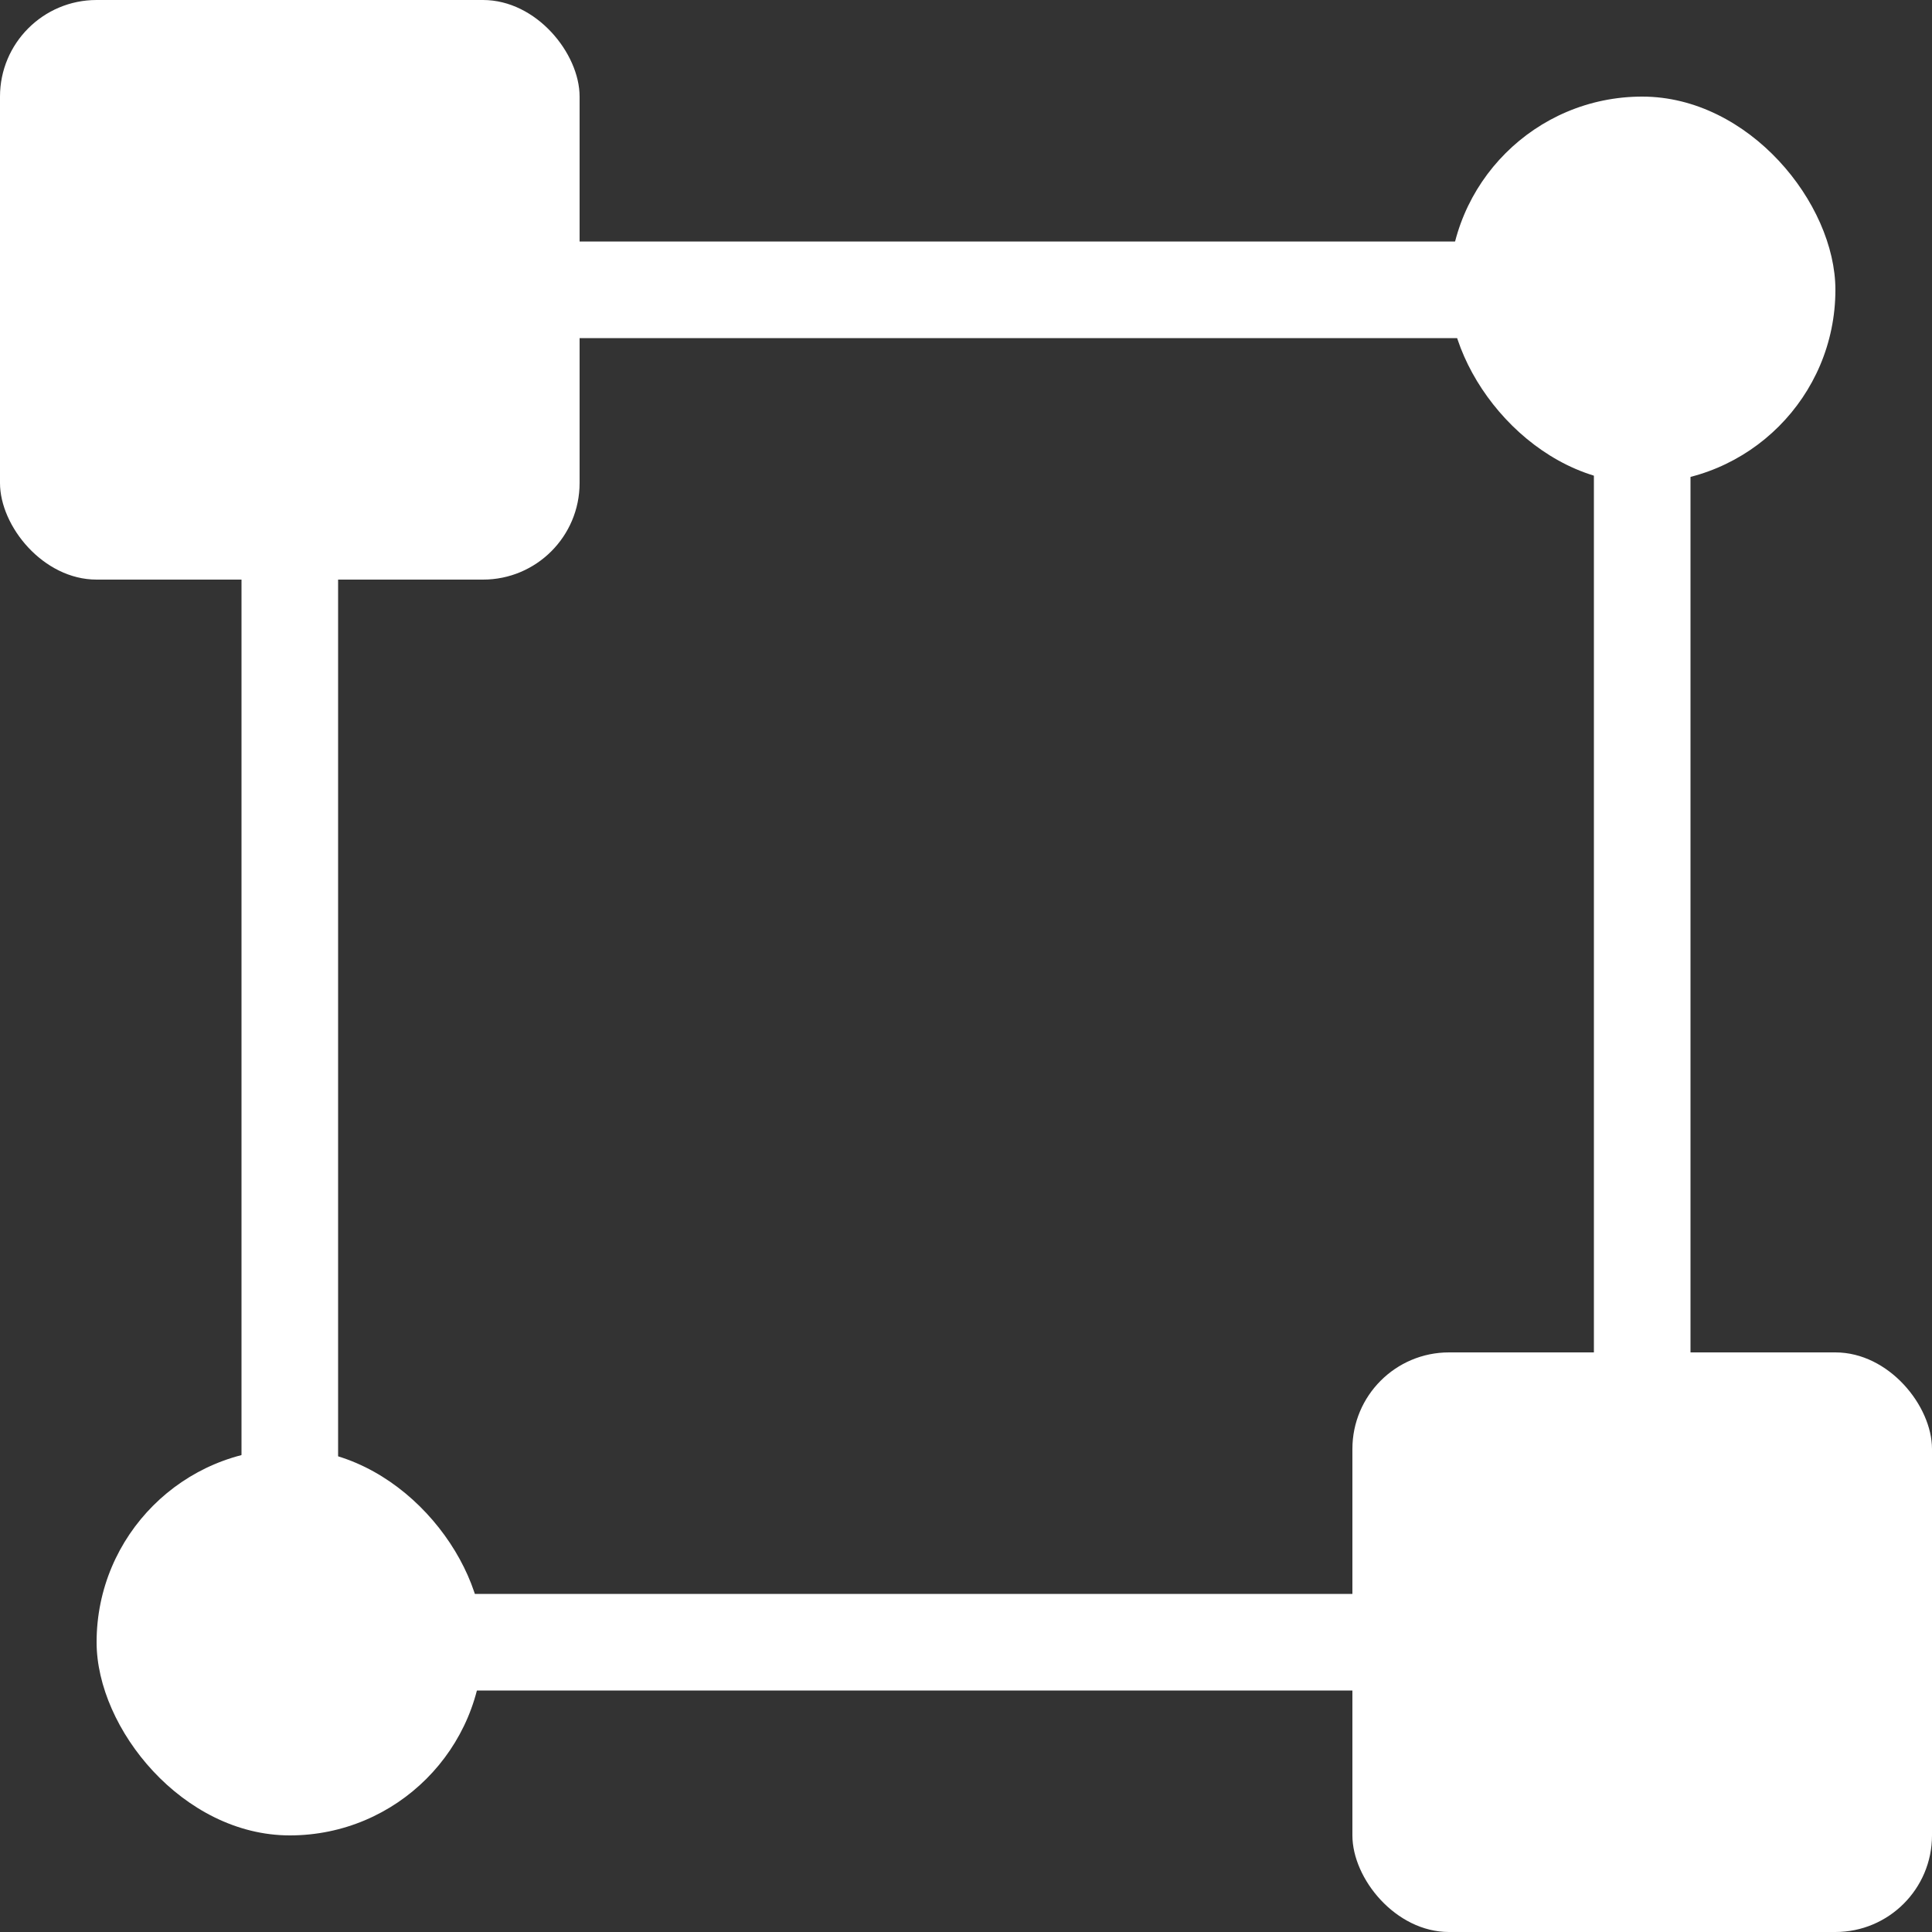
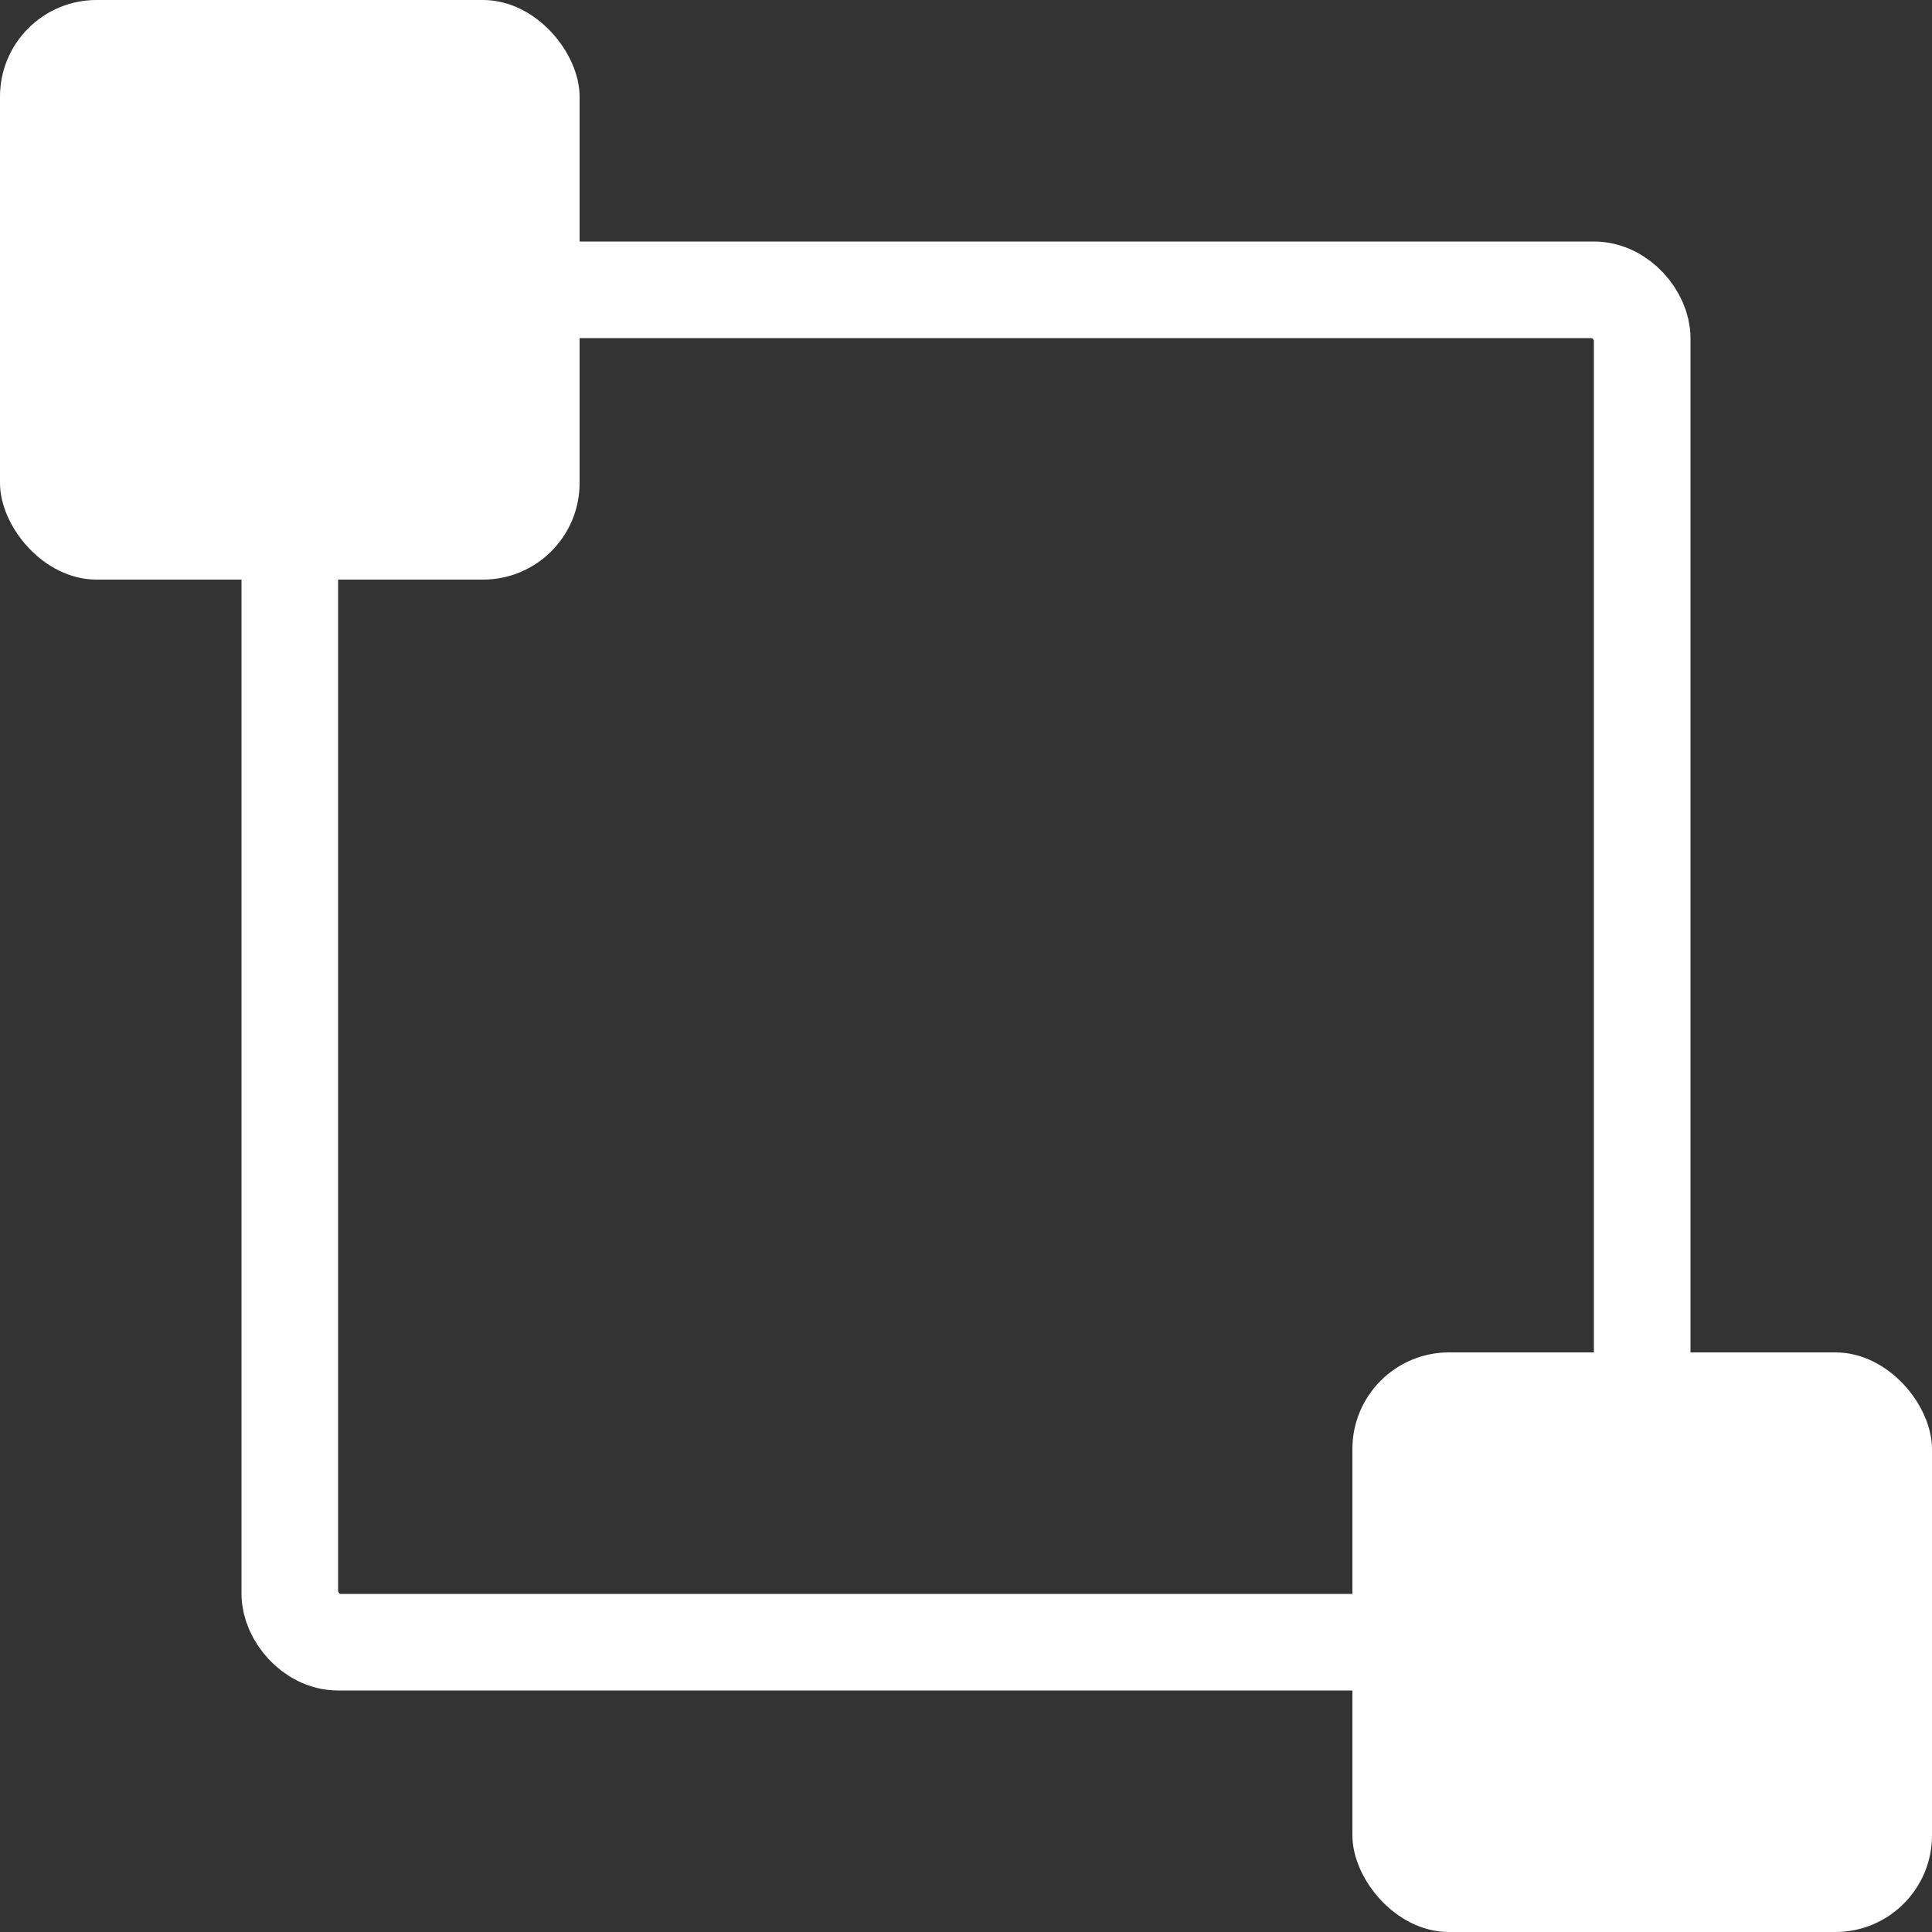
<svg xmlns="http://www.w3.org/2000/svg" width="40" height="40" viewBox="0 0 40 40" fill="none">
  <rect x="0" y="0" width="40" height="40" fill="#333333" stroke="none" />
  <rect x="6" y="6" width="28" height="28" rx="1" stroke="white" stroke-width="2" />
  <rect x="28" y="28" width="12" height="12" rx="2" fill="white" />
  <rect width="12" height="12" rx="2" fill="white" />
-   <rect x="30" y="2" width="8" height="8" rx="4" fill="white" />
-   <rect x="2" y="30" width="8" height="8" rx="4" fill="white" />
</svg>